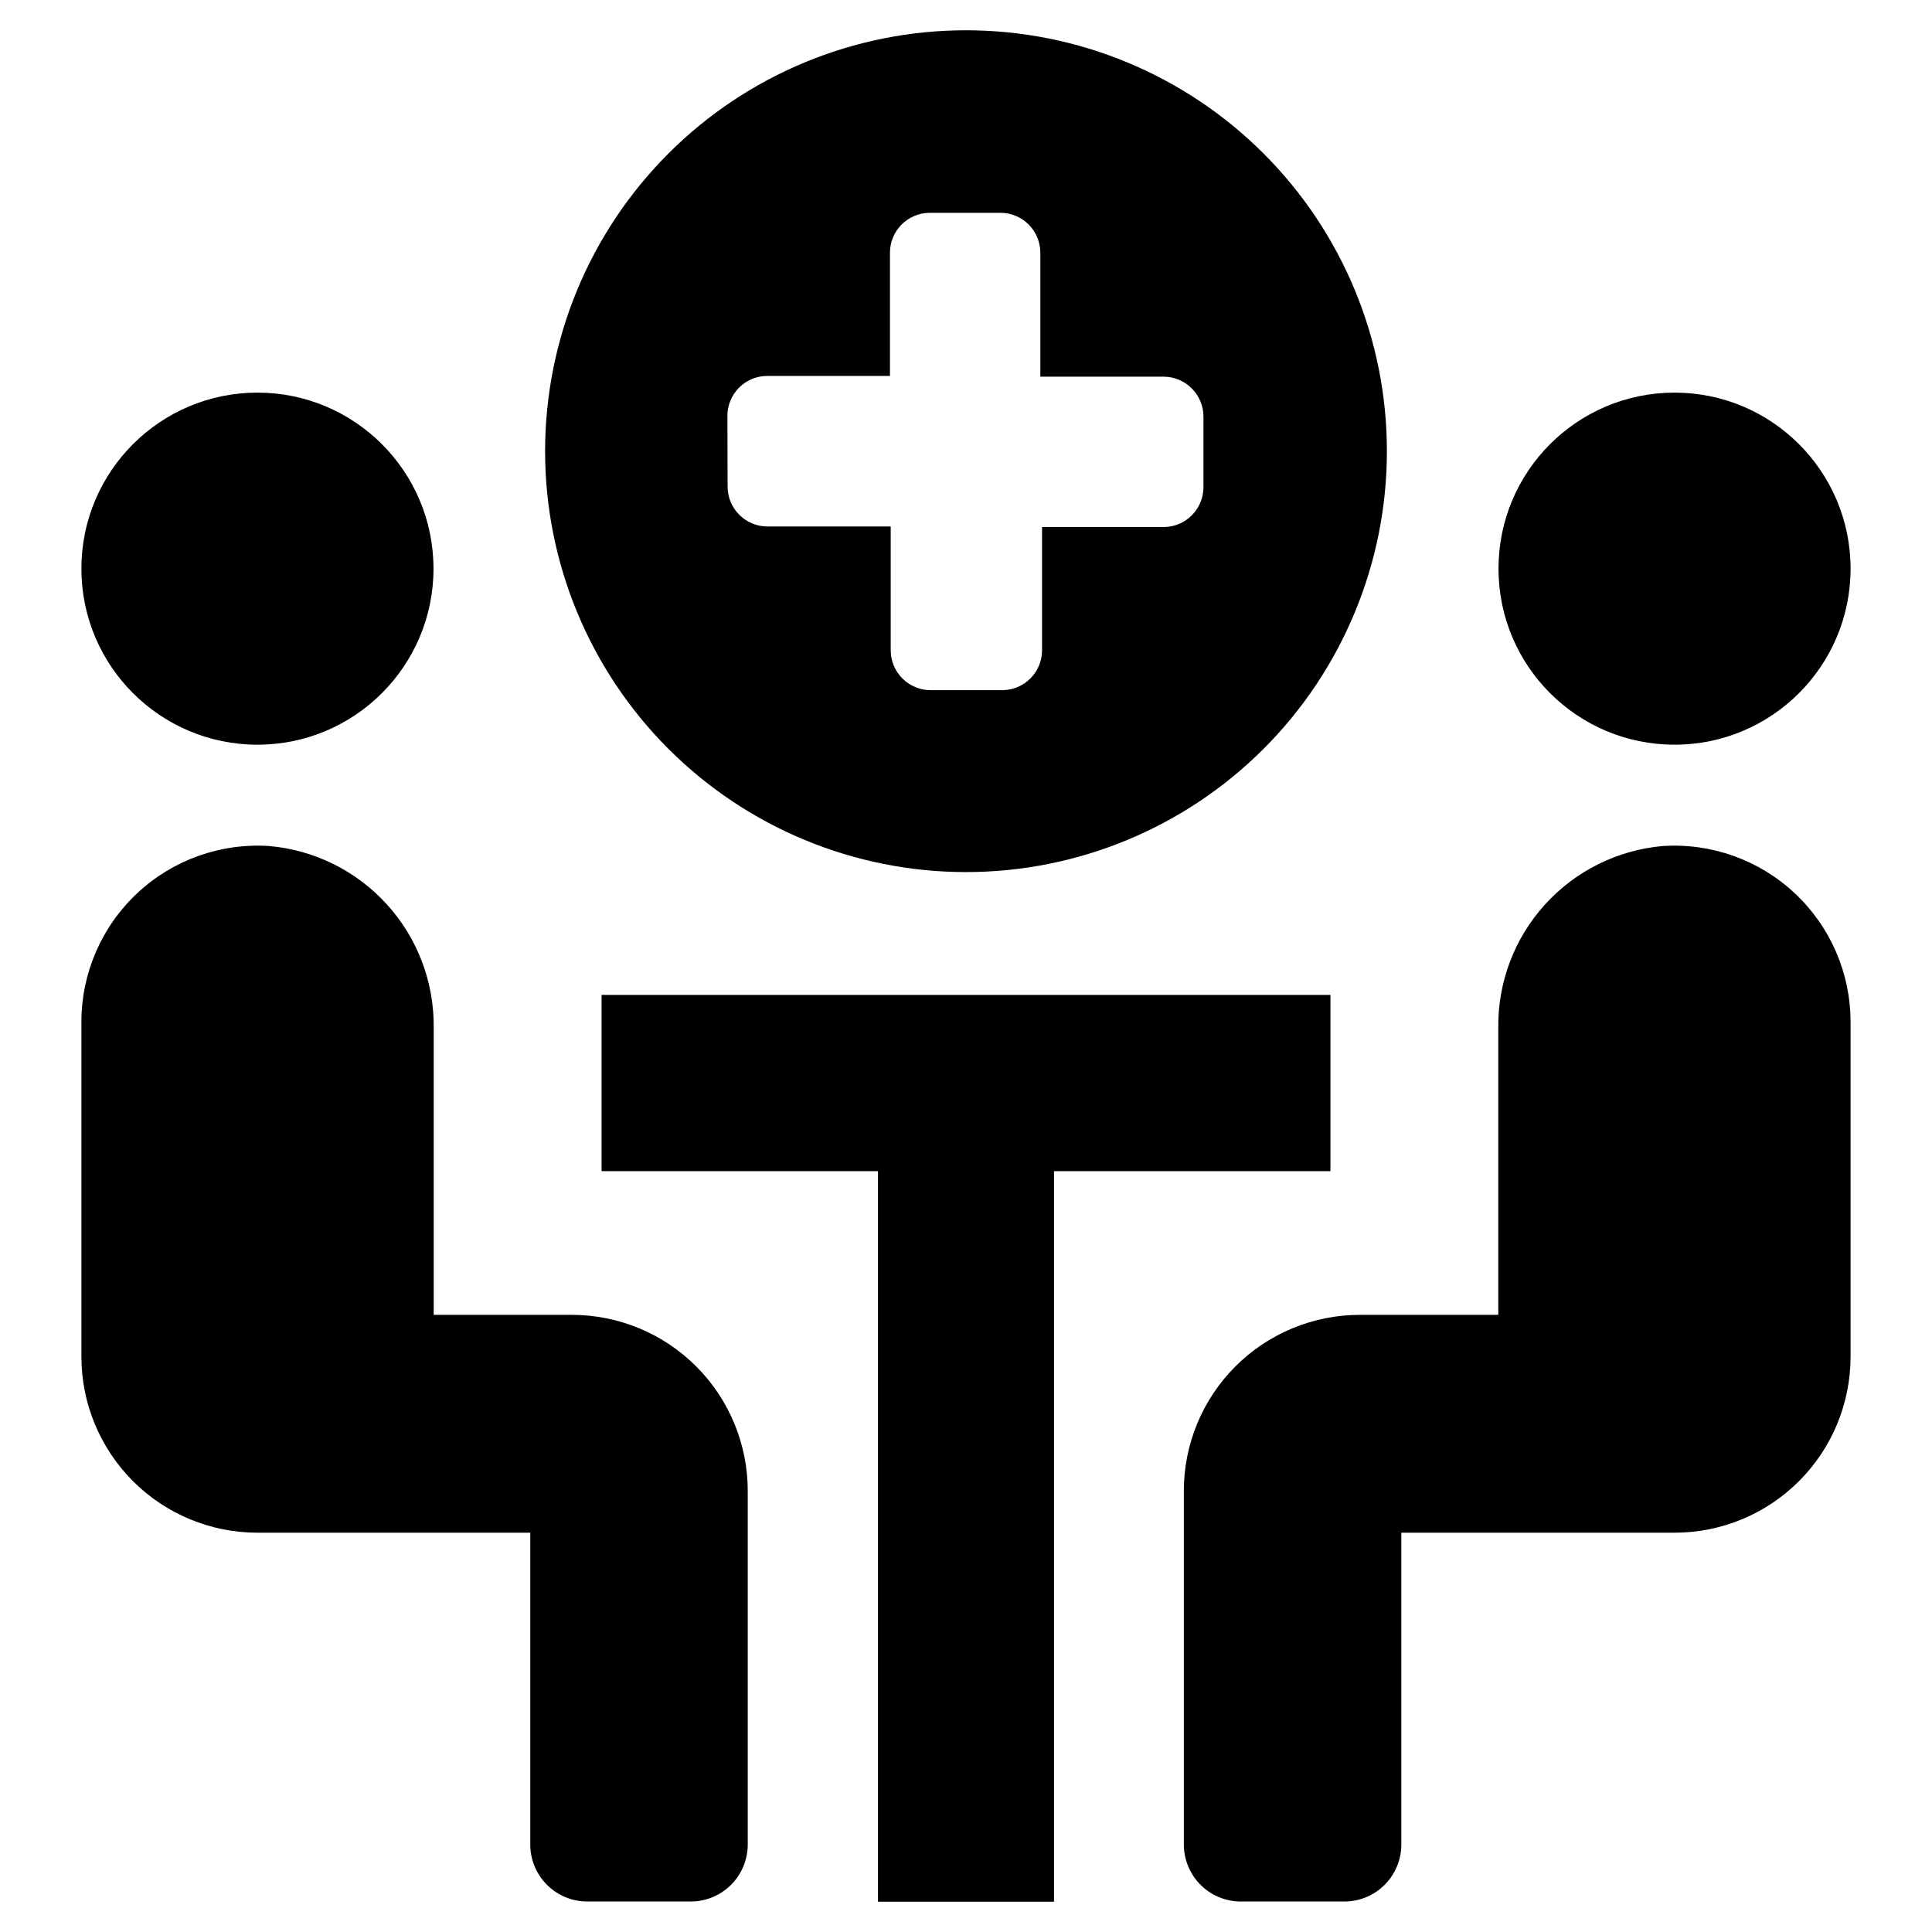
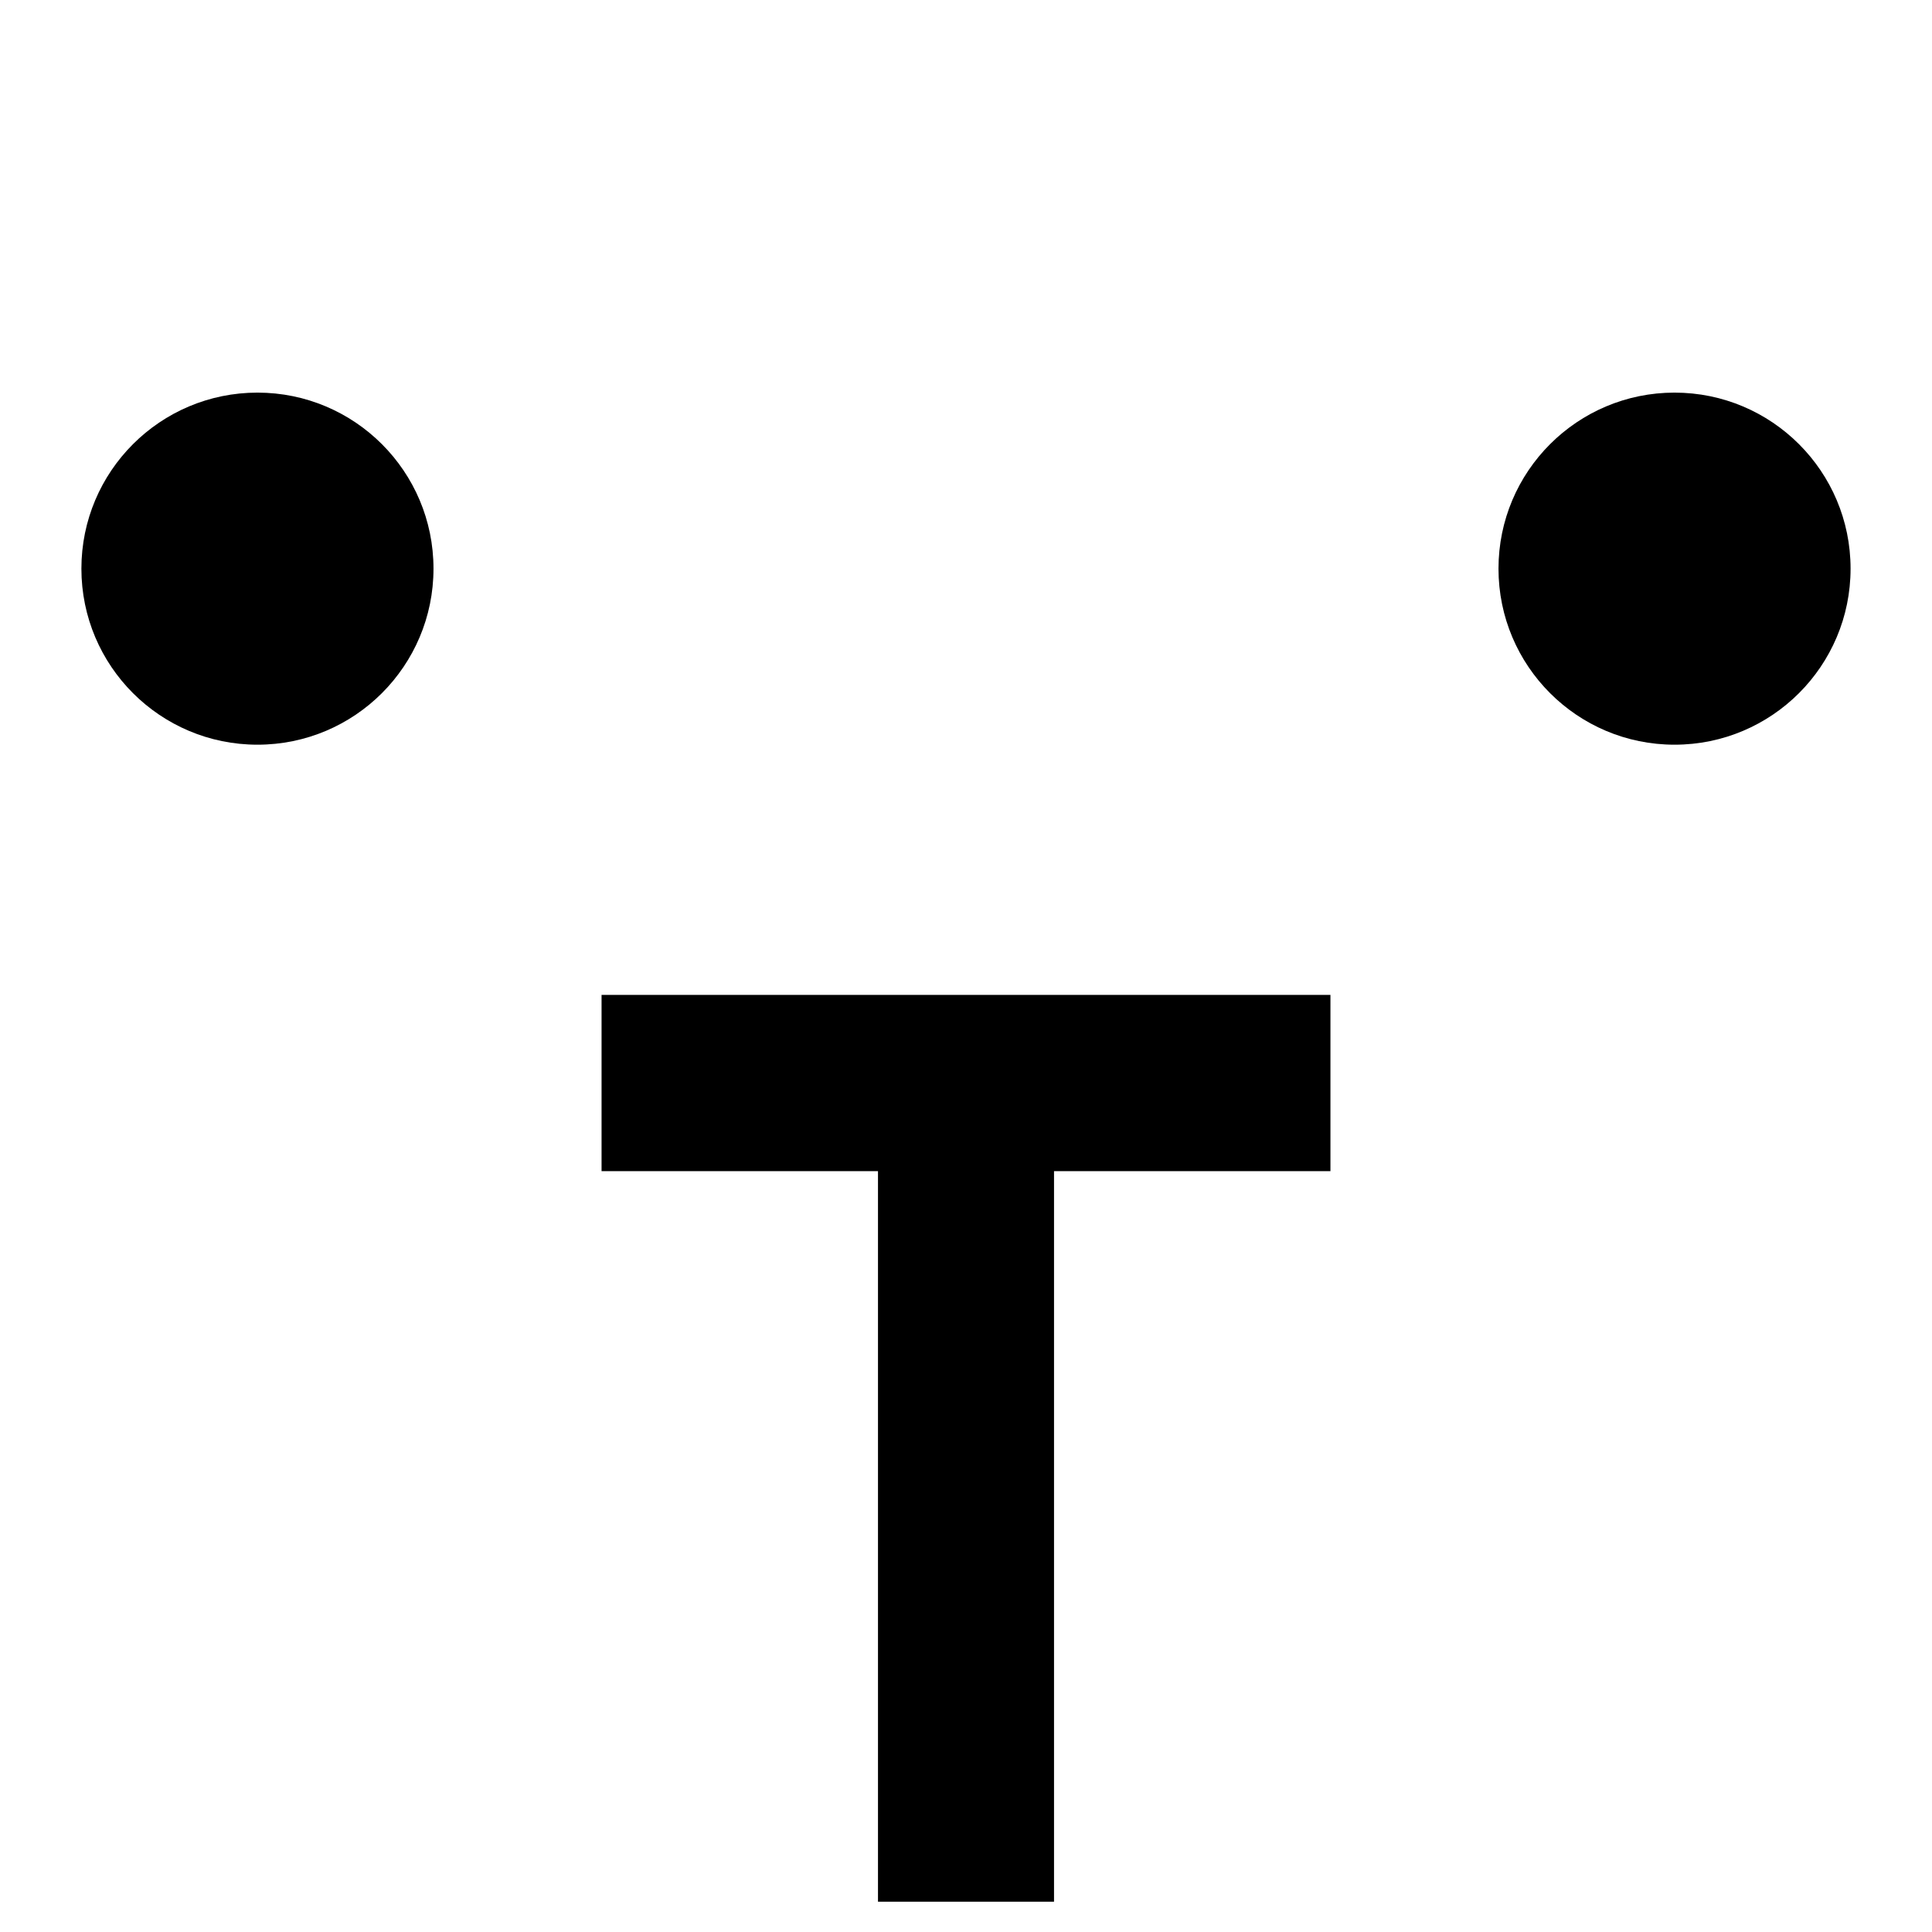
<svg xmlns="http://www.w3.org/2000/svg" fill="#000000" width="800px" height="800px" version="1.1" viewBox="144 144 512 512">
  <g>
-     <path d="m295.61 492.45h-36.676v-76.078c0.145-12.043-4.262-23.699-12.344-32.629-8.082-8.934-19.238-14.48-31.238-15.535-12.883-0.848-25.543 3.672-34.973 12.492-9.43 8.82-14.789 21.148-14.805 34.062v88.77c0 12.375 4.918 24.238 13.664 32.988 8.75 8.75 20.617 13.664 32.992 13.664h72.293v82.625c0 4.008 1.594 7.852 4.43 10.688 2.832 2.836 6.68 4.426 10.688 4.426h27.406c4.008 0 7.852-1.59 10.688-4.426 2.836-2.836 4.426-6.68 4.426-10.688v-93.656c0.016-12.367-4.883-24.23-13.609-32.988-8.73-8.758-20.578-13.691-32.941-13.715z" />
-     <path d="m584.64 368.21c-12 1.055-23.156 6.602-31.238 15.535-8.082 8.93-12.488 20.586-12.34 32.629v76.074l-36.68 0.004c-12.371 0-24.238 4.914-32.988 13.664-8.75 8.746-13.664 20.613-13.664 32.988v93.707c0 4.008 1.594 7.852 4.426 10.688 2.836 2.836 6.68 4.426 10.688 4.426h27.41c4.008 0 7.852-1.59 10.688-4.426 2.832-2.836 4.426-6.68 4.426-10.688v-82.625h72.398c12.371 0 24.238-4.914 32.988-13.664s13.664-20.613 13.664-32.988v-88.77c-0.016-12.914-5.371-25.242-14.805-34.062-9.43-8.82-22.09-13.34-34.973-12.492z" />
    <path d="m258.88 294.7c0 25.766-20.887 46.652-46.652 46.652s-46.656-20.887-46.656-46.652 20.891-46.652 46.656-46.652 46.652 20.887 46.652 46.652" />
    <path d="m634.42 294.7c0 25.766-20.887 46.652-46.652 46.652s-46.652-20.887-46.652-46.652 20.887-46.652 46.652-46.652 46.652 20.887 46.652 46.652" />
    <path d="m496.58 407.66h-193.16v46.703h73.254v193.61h46.652v-193.61h73.254z" />
-     <path d="m400 375.11c29.582 0 57.953-11.75 78.871-32.668 20.918-20.918 32.672-49.293 32.672-78.875 0-29.582-11.754-57.953-32.672-78.871-20.918-20.922-49.289-32.672-78.871-32.672-29.586 0-57.957 11.75-78.875 32.672-20.918 20.918-32.668 49.289-32.668 78.871 0 29.582 11.75 57.957 32.668 78.875 20.918 20.918 49.289 32.668 78.875 32.668zm-63.227-120.91h-0.004c0-2.805 1.117-5.496 3.102-7.481 1.98-1.984 4.672-3.098 7.481-3.098h32.496v-32.648c0-2.805 1.113-5.496 3.098-7.481 1.984-1.984 4.676-3.098 7.481-3.098h18.691c2.805 0 5.496 1.113 7.481 3.098s3.102 4.676 3.102 7.481v32.848h32.648-0.004c2.805 0 5.496 1.117 7.481 3.102s3.102 4.672 3.102 7.481v18.691c0 5.844-4.738 10.578-10.582 10.578h-32.191v32.648c0 5.844-4.738 10.578-10.582 10.578h-18.941c-5.844 0-10.582-4.734-10.582-10.578v-32.797h-32.645c-5.844 0-10.582-4.738-10.582-10.582z" />
  </g>
</svg>